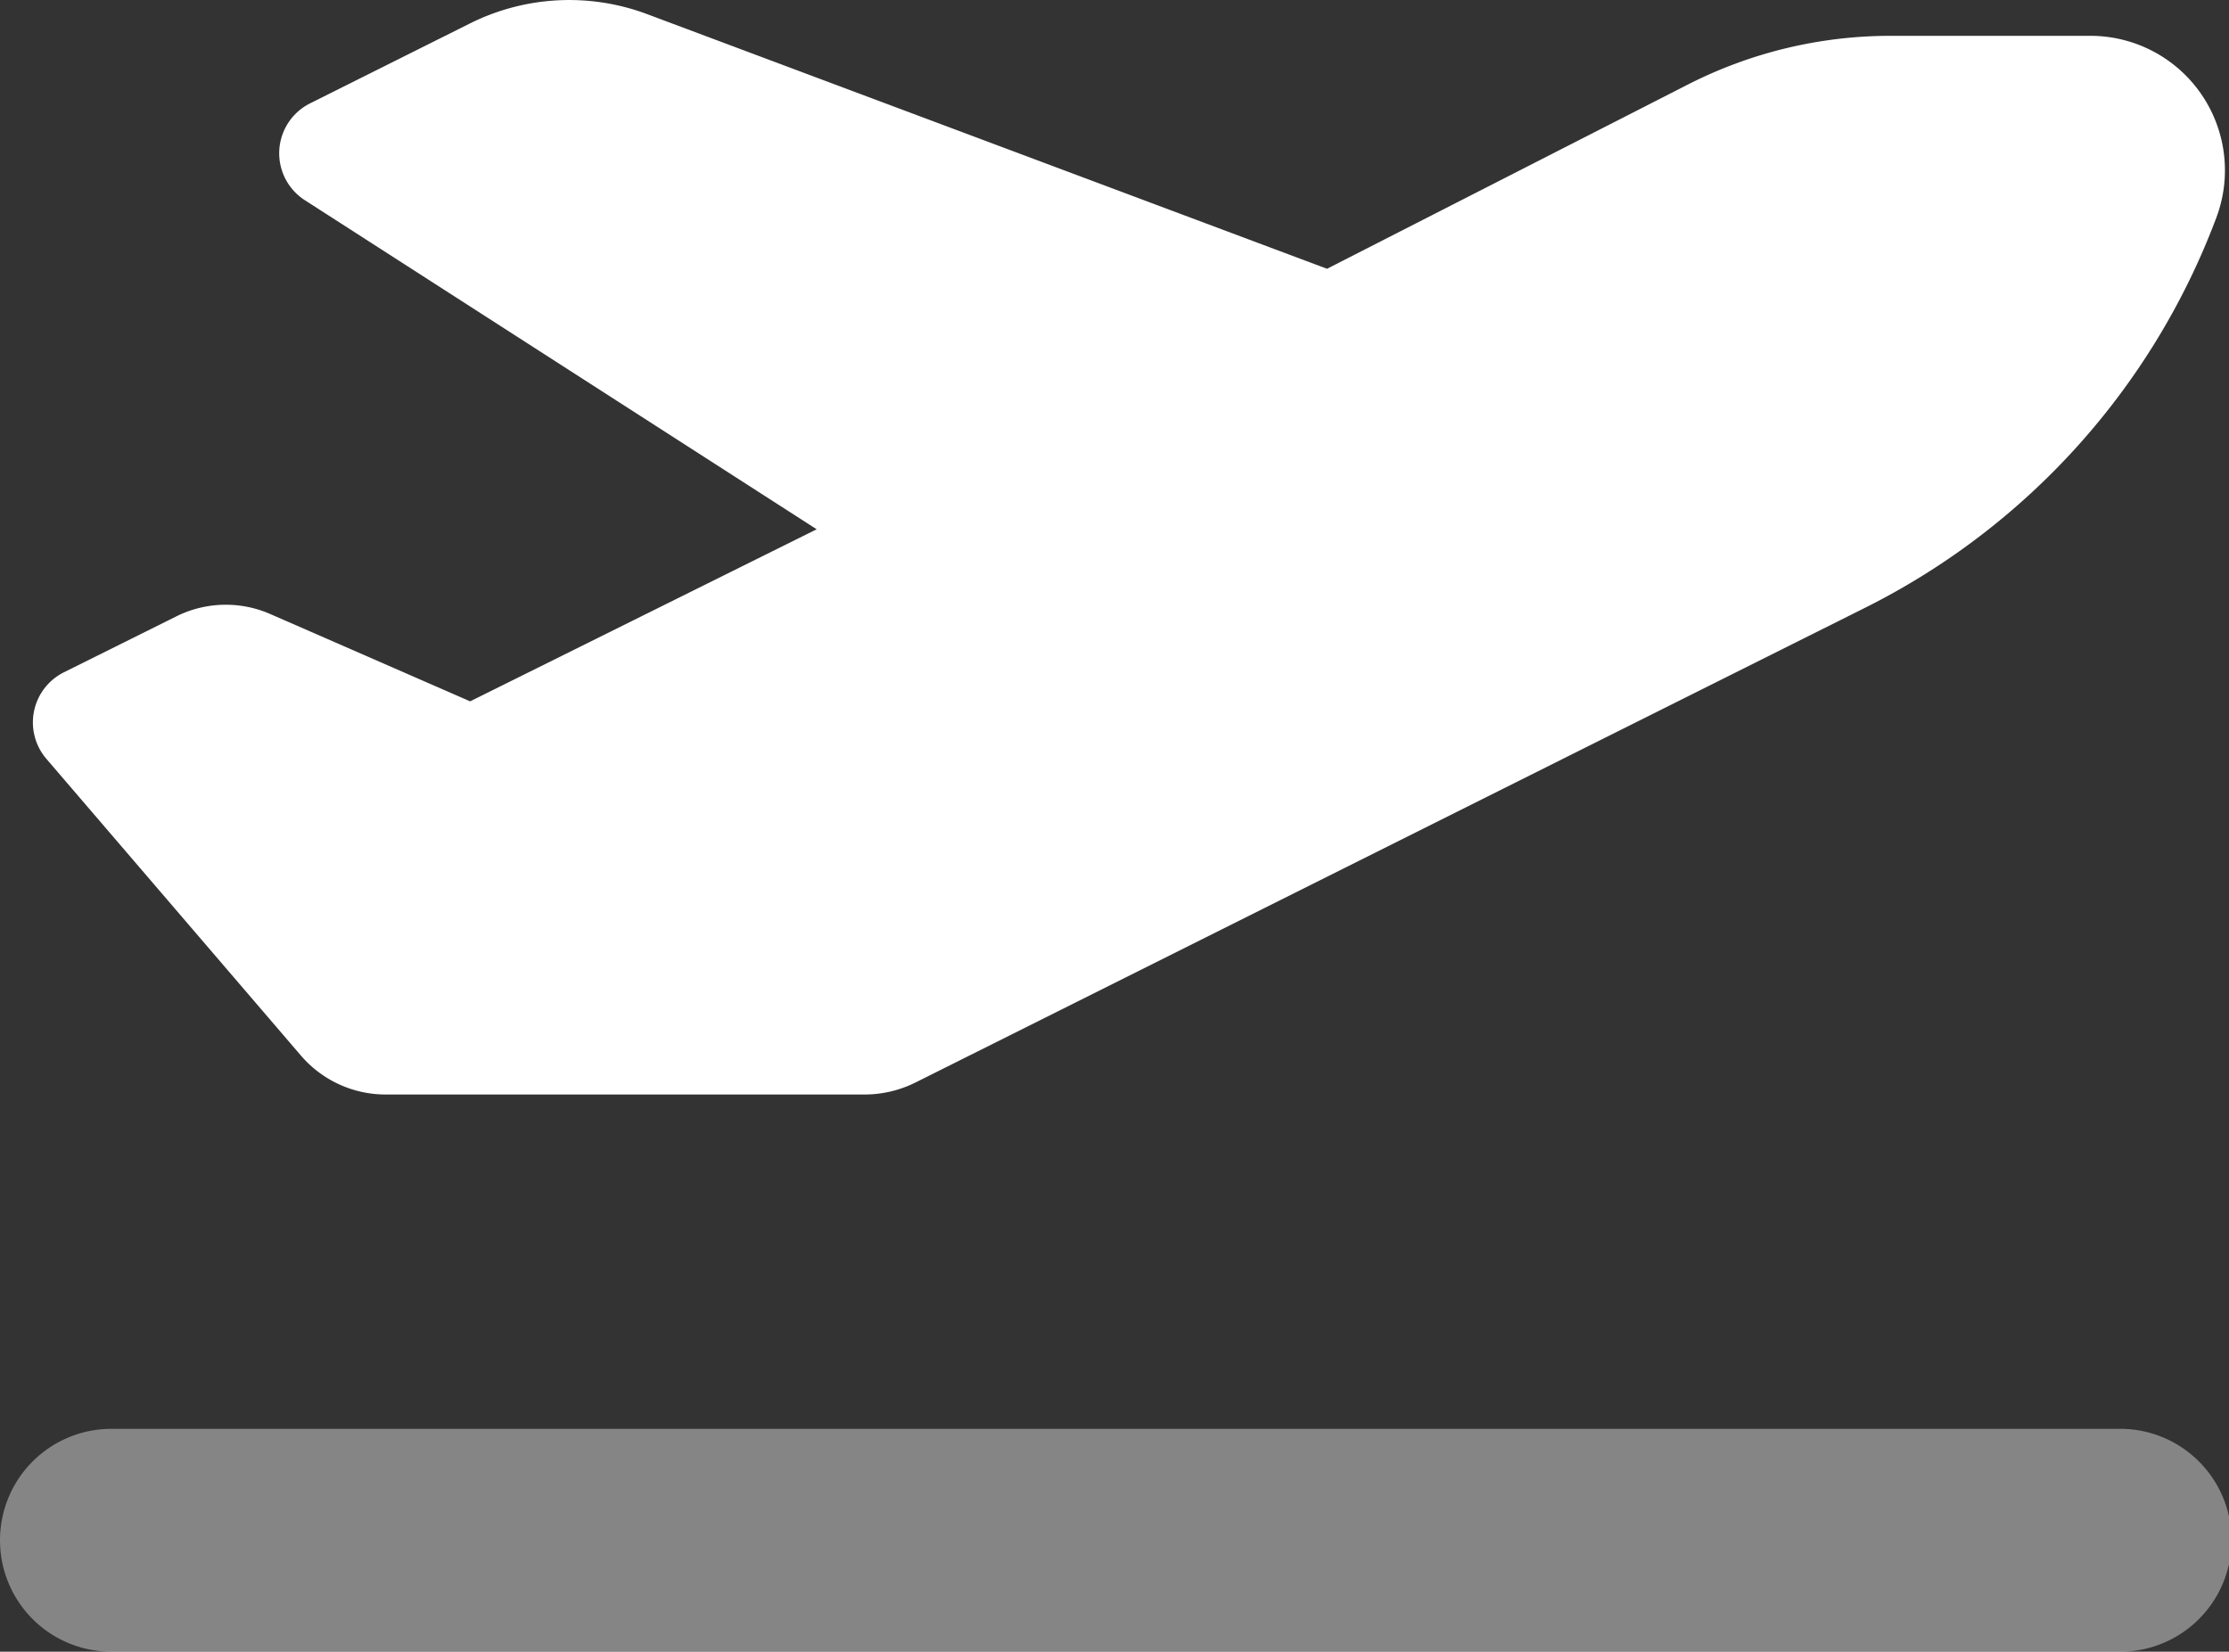
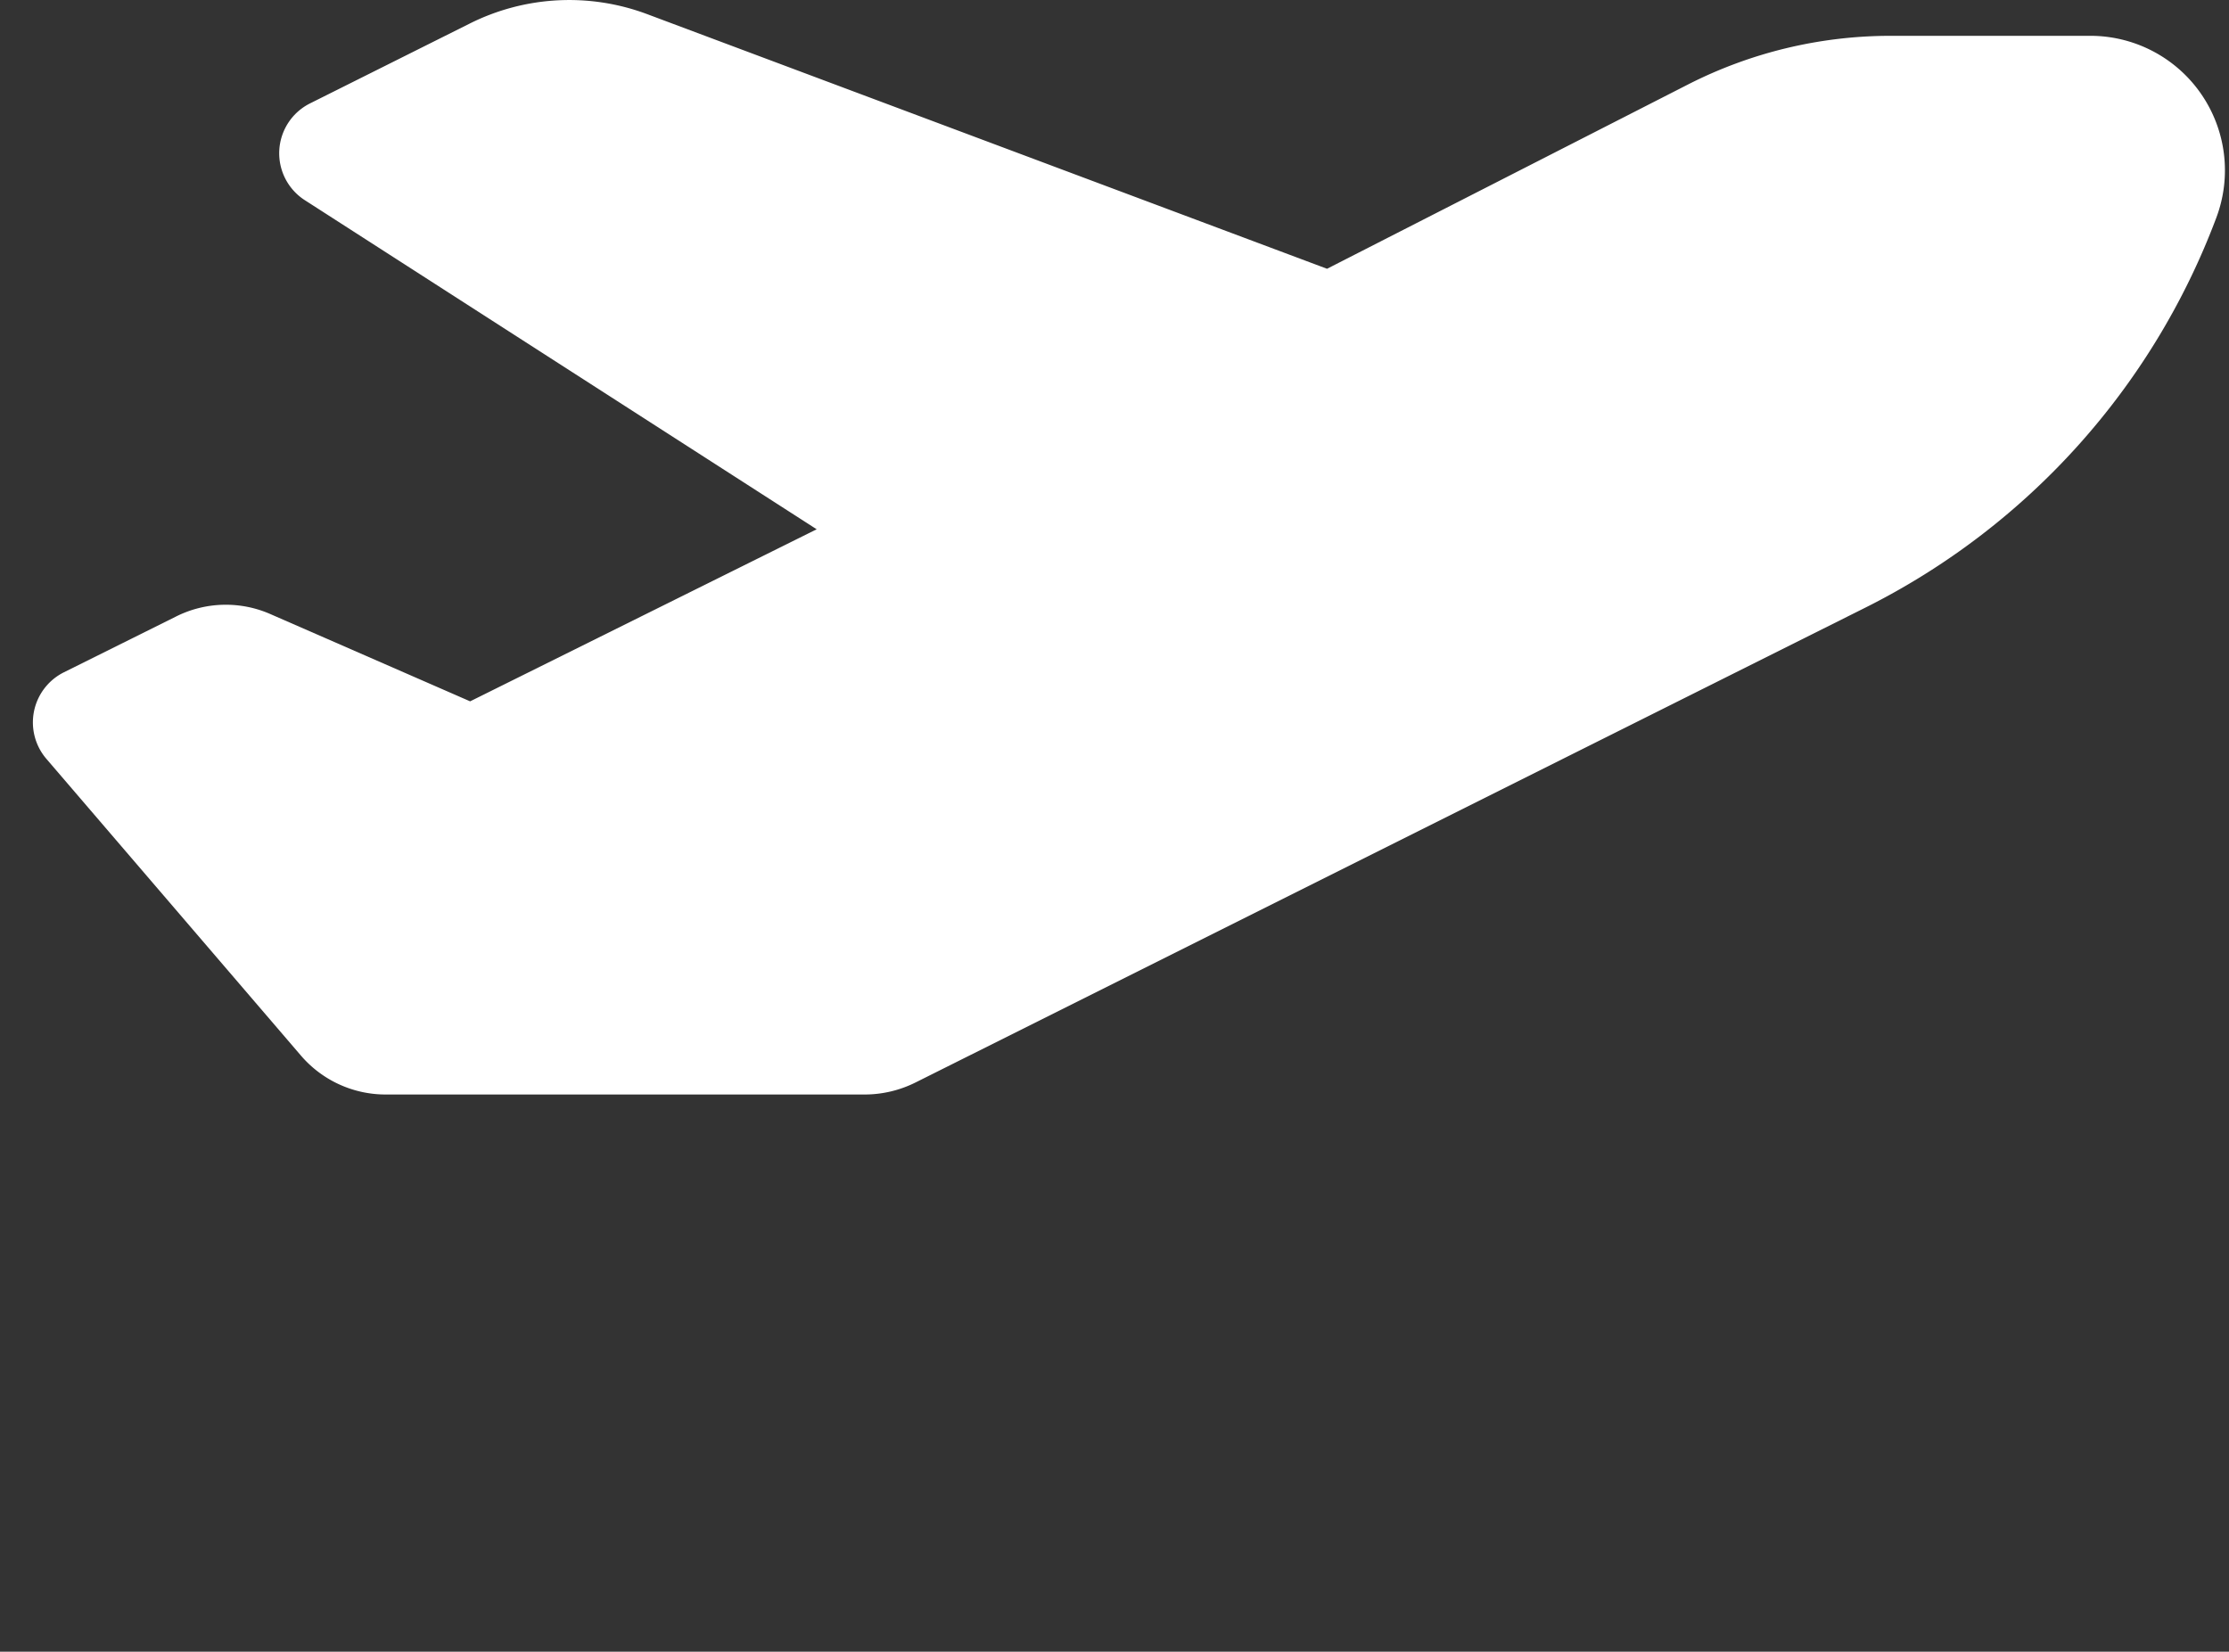
<svg xmlns="http://www.w3.org/2000/svg" width="39.133" height="29" viewBox="0 0 39.133 29">
  <rect x="0" y="0" width="39.133" height="29" fill="#333333" stroke="none" />
  <g id="plane-departure-duotone" transform="translate(0 -37.723)">
    <path id="Tracciato_78" data-name="Tracciato 78" d="M38.534,39.208a7.829,7.829,0,0,1,3.559-.856H45.6a2.362,2.362,0,0,1,2.213,3.192,12.605,12.605,0,0,1-6.163,6.848l-16.681,8.34a2,2,0,0,1-.88.208h-8.42a1.959,1.959,0,0,1-1.485-.685l-4.469-5.21a.983.983,0,0,1,.305-1.516l1.966-.978a1.949,1.949,0,0,1,1.67-.043l3.5,1.529,6.084-3.021-8.986-5.778a.979.979,0,0,1,.092-1.7l2.8-1.4a3.9,3.9,0,0,1,3.125-.164L32.2,42.442Z" transform="translate(-8.902)" fill="#fff" />
-     <path id="Tracciato_79" data-name="Tracciato 79" d="M0,449.957A1.956,1.956,0,0,1,1.957,448h35.22a1.957,1.957,0,1,1,0,3.913H1.957A1.956,1.956,0,0,1,0,449.957Z" transform="translate(0 -385.19)" fill="#fff" opacity="0.4" />
  </g>
</svg>